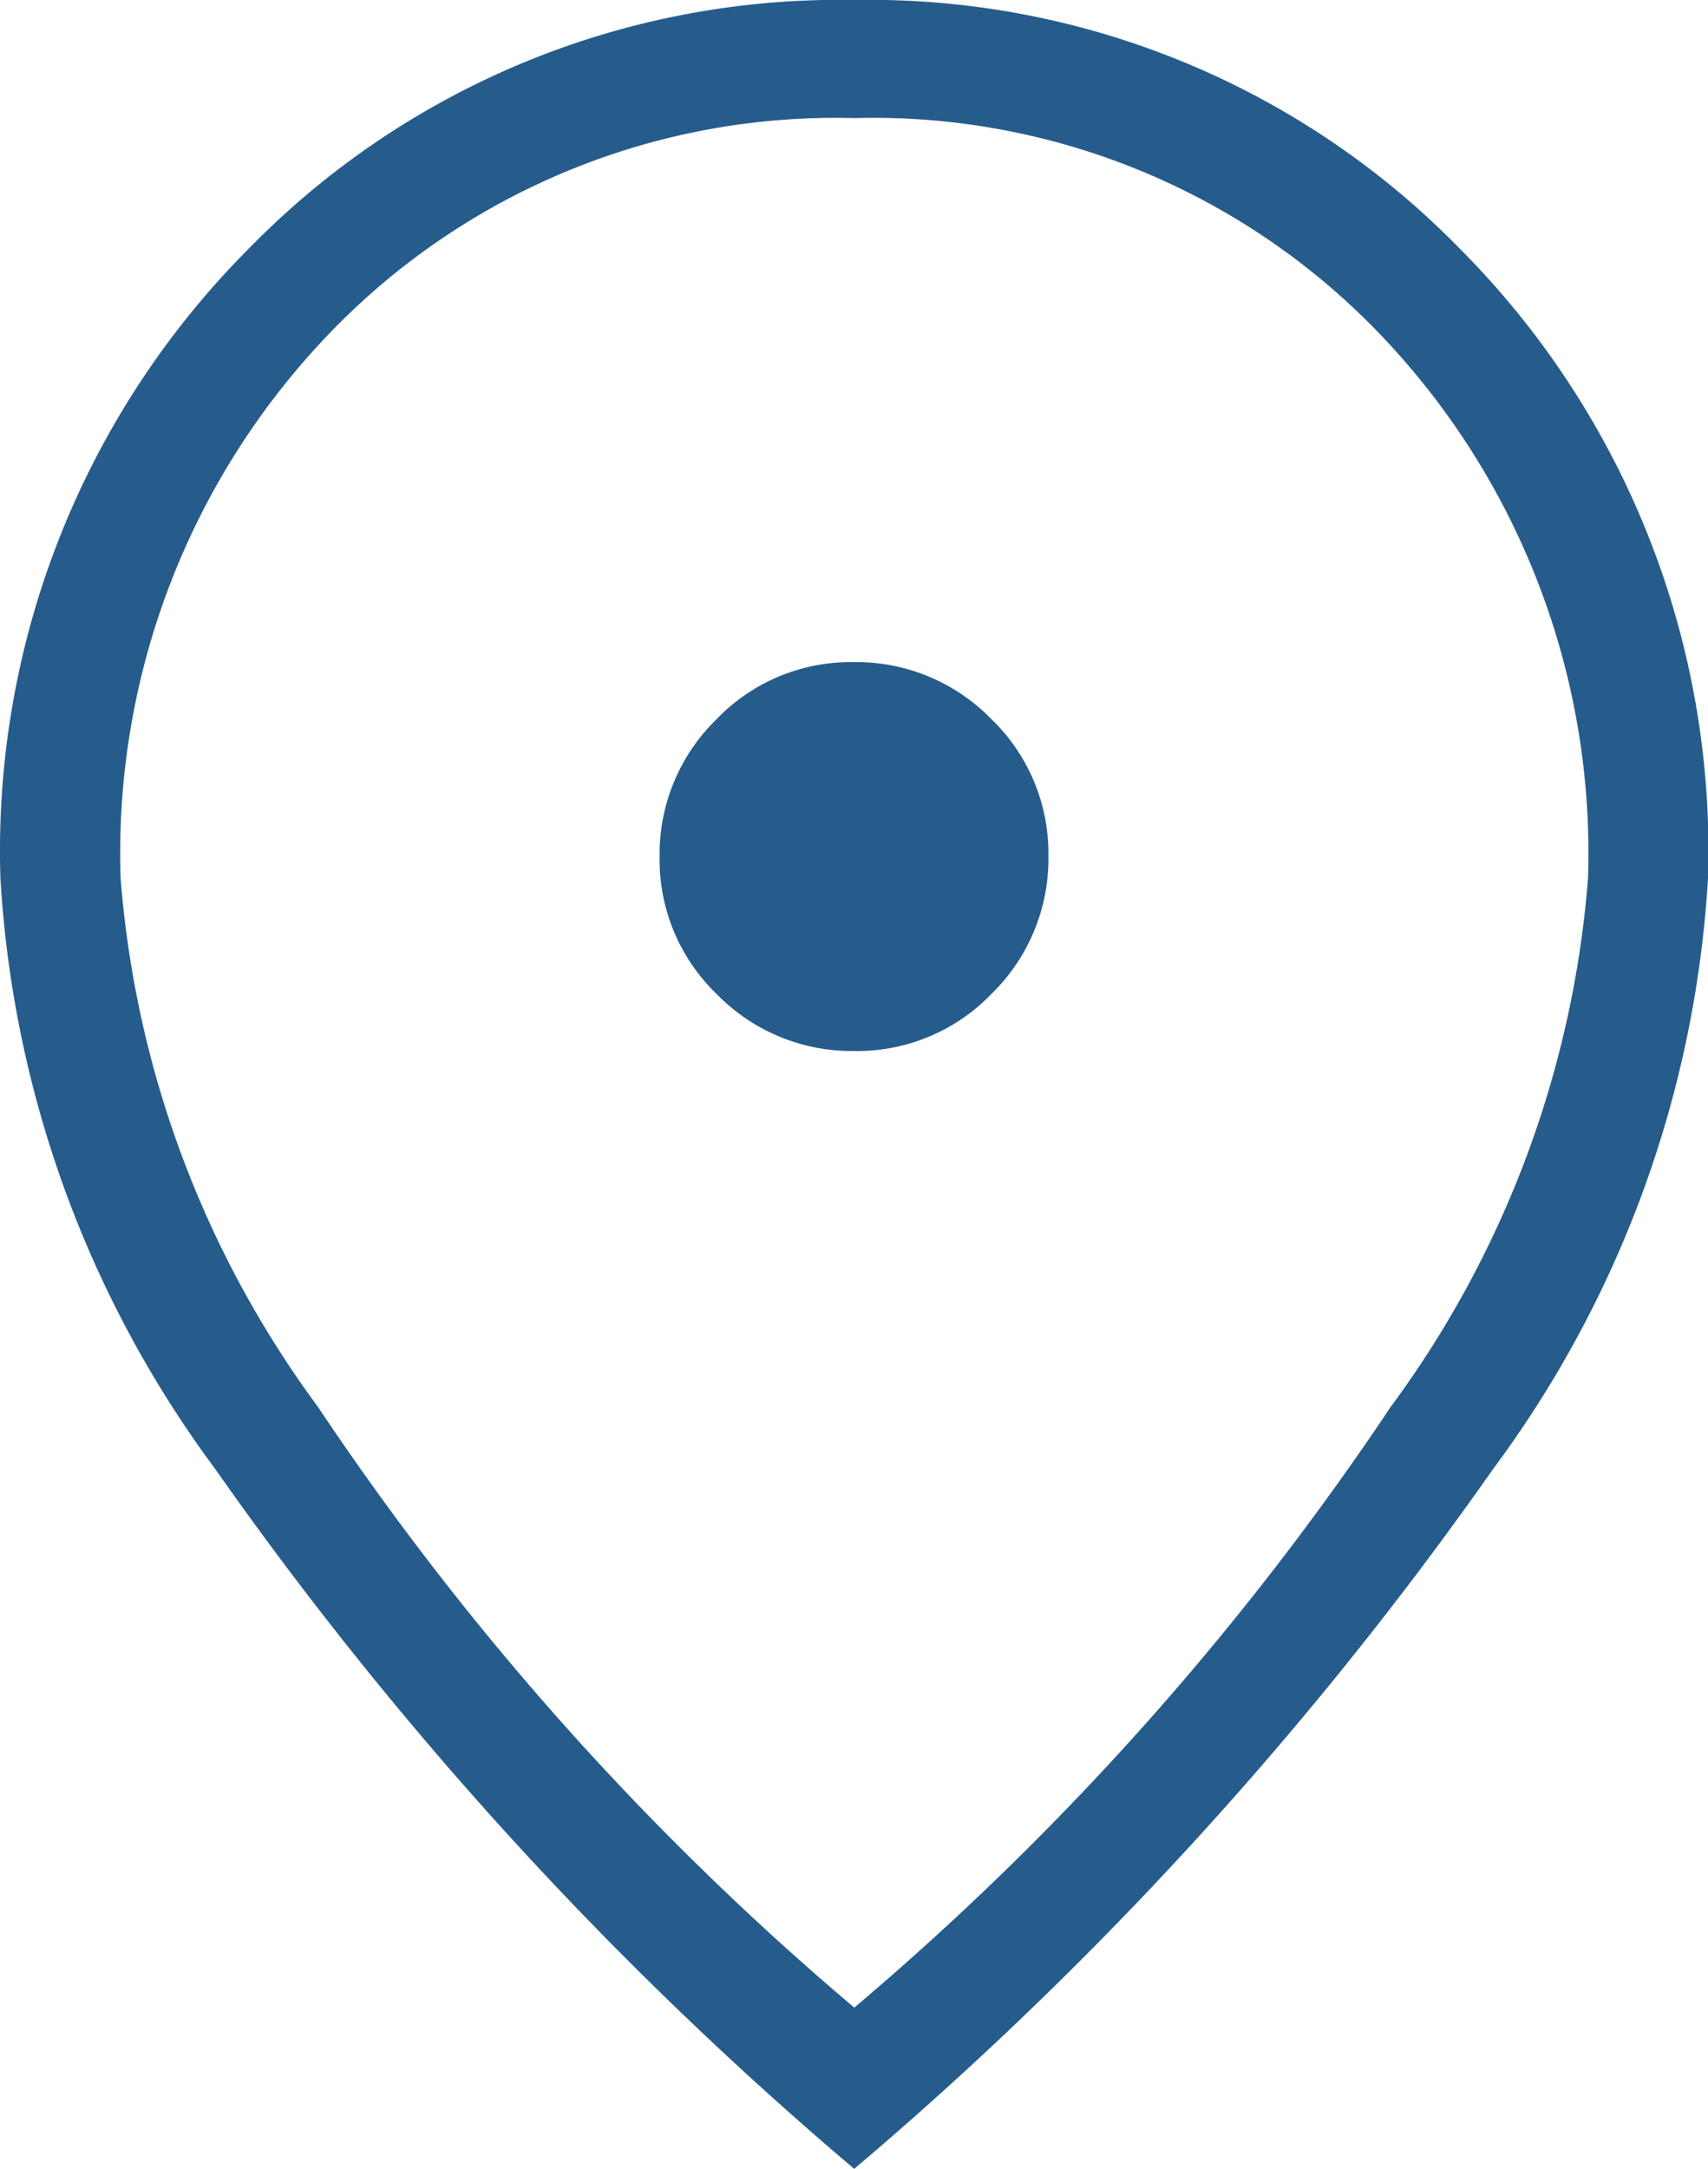
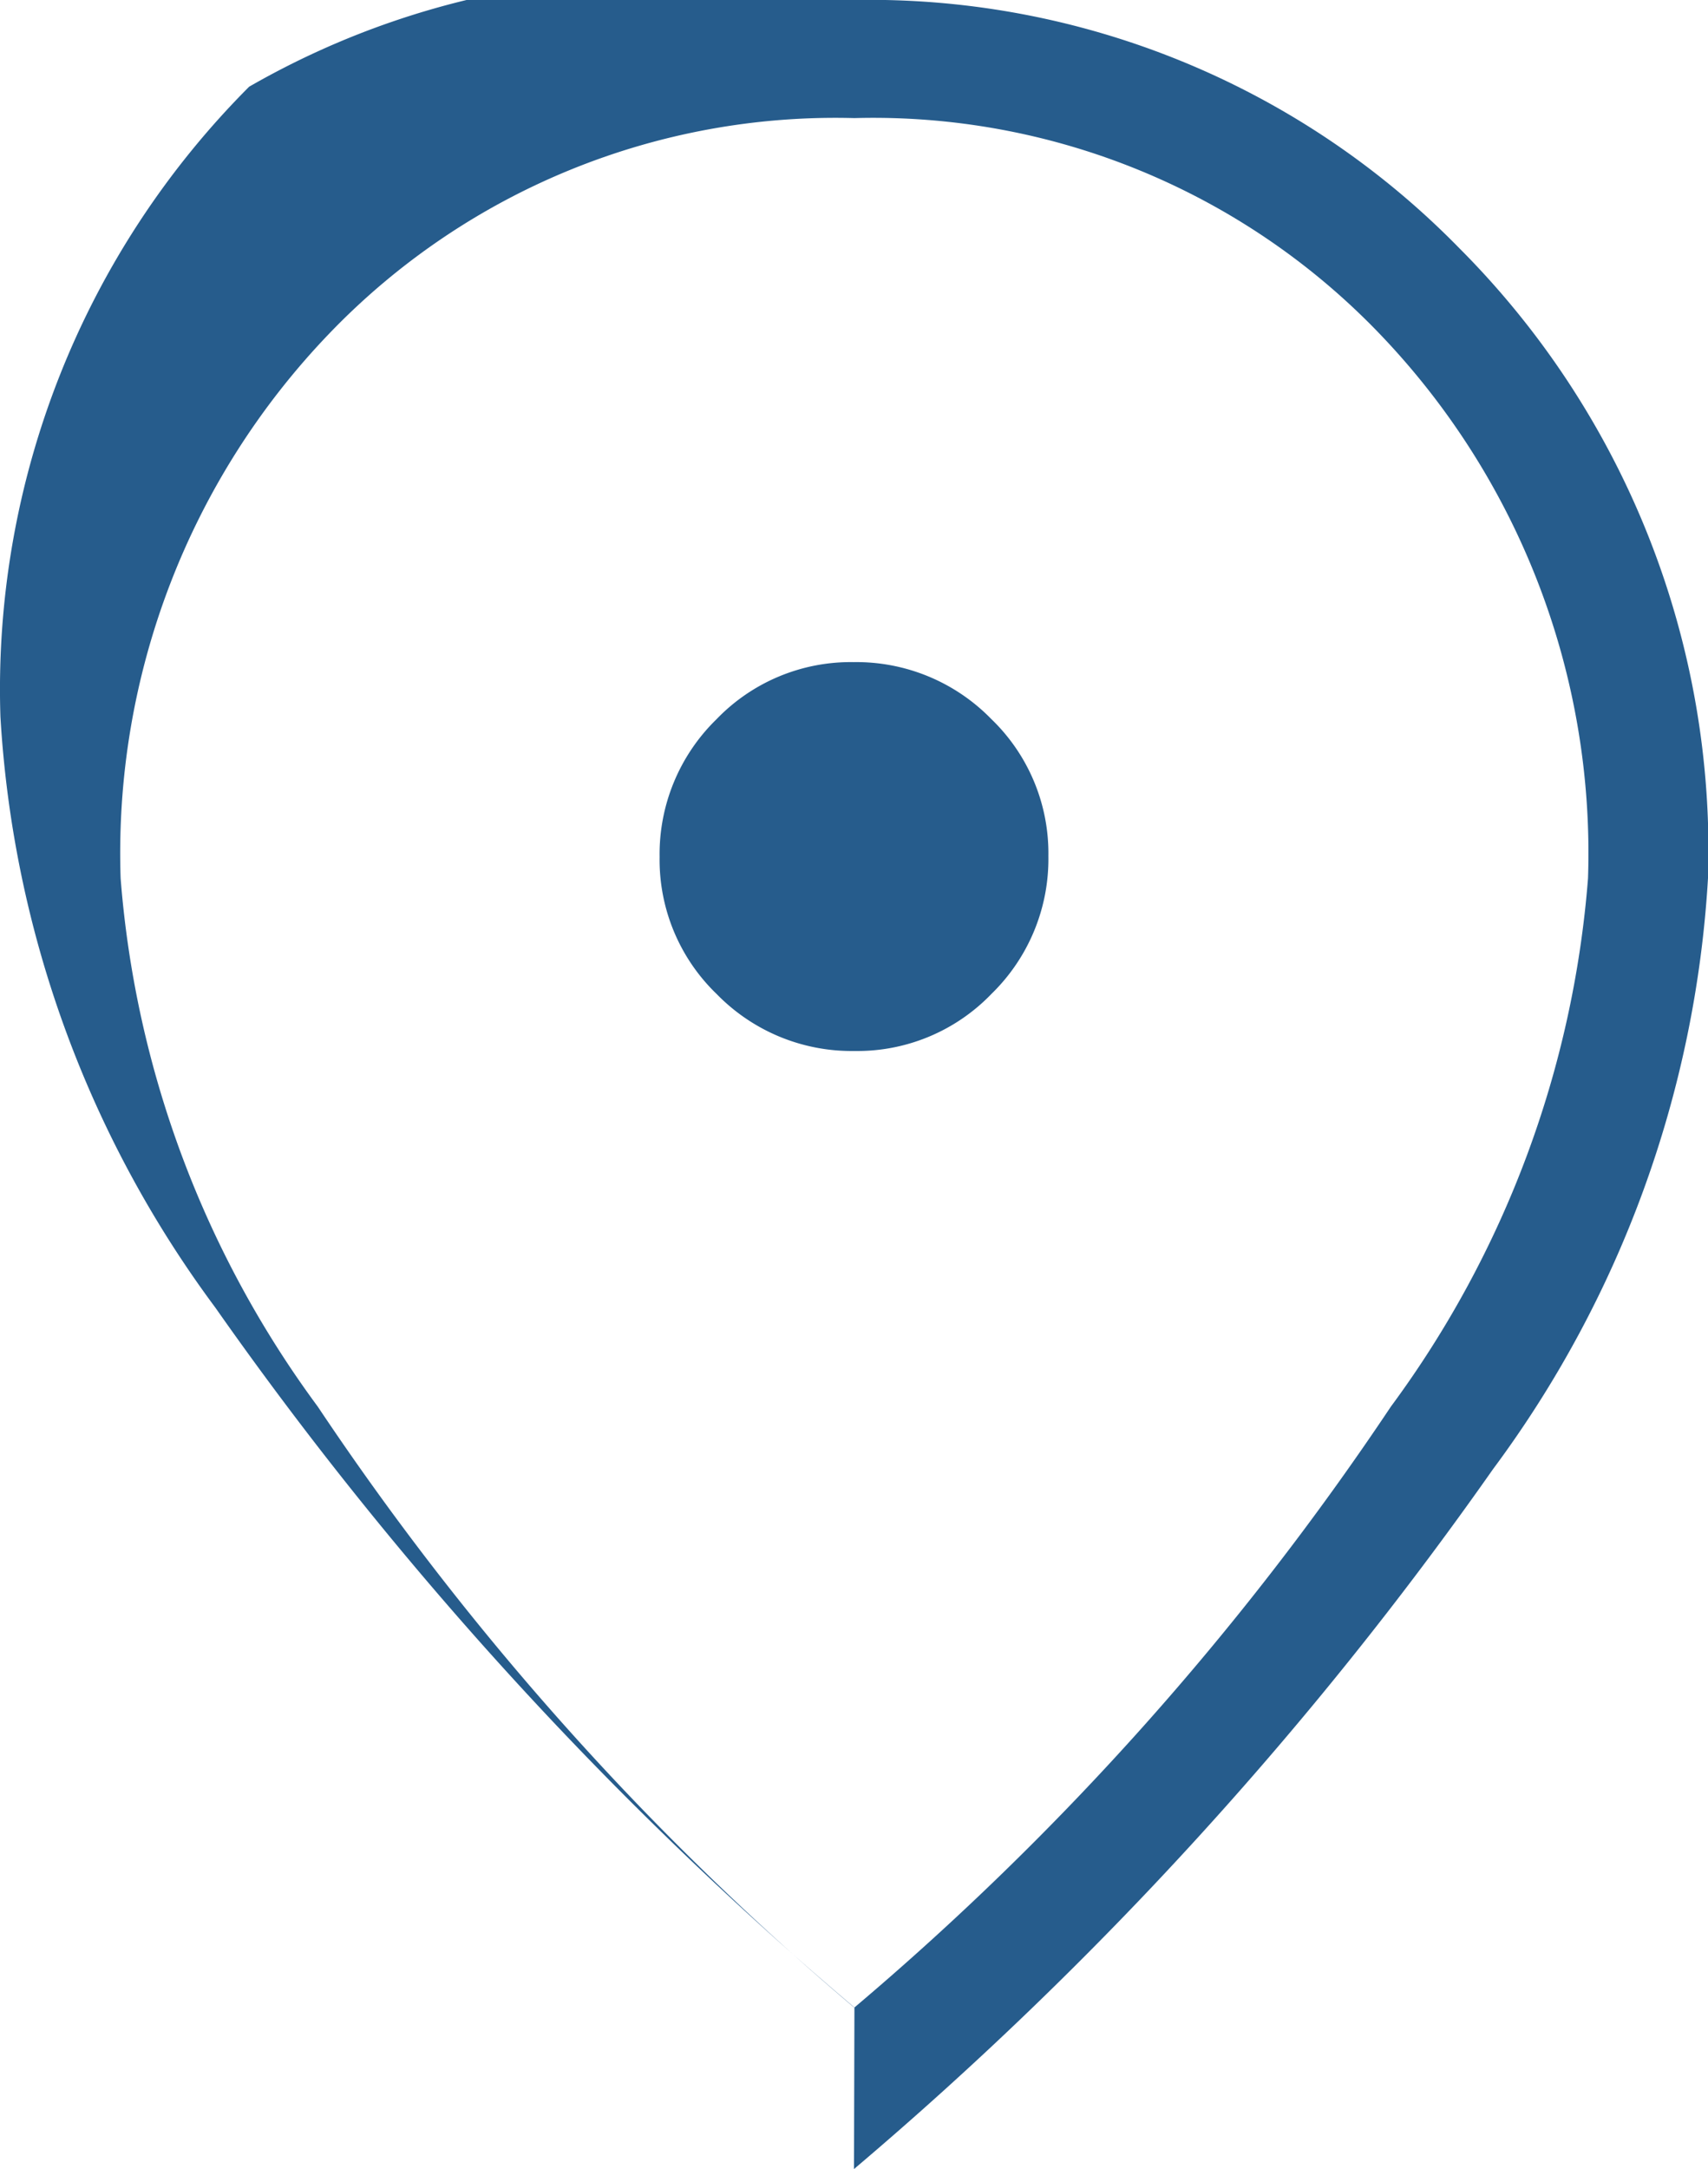
<svg xmlns="http://www.w3.org/2000/svg" width="16" height="20.314" viewBox="0 0 16 20.314">
-   <path id="location_on_24dp_5F6368_FILL0_wght200_GRAD0_opsz24" d="M204.154-830.157a1.744,1.744,0,0,0,1.285-.536,1.763,1.763,0,0,0,.532-1.289,1.745,1.745,0,0,0-.536-1.285,1.764,1.764,0,0,0-1.289-.532,1.744,1.744,0,0,0-1.285.536,1.763,1.763,0,0,0-.532,1.289,1.745,1.745,0,0,0,.536,1.285A1.764,1.764,0,0,0,204.154-830.157Zm0,8.958a27.014,27.014,0,0,0,5.025-5.627,9.58,9.58,0,0,0,1.847-4.948,7.023,7.023,0,0,0-1.959-5.107,6.572,6.572,0,0,0-4.914-2.013,6.572,6.572,0,0,0-4.914,2.013,7.023,7.023,0,0,0-1.959,5.107,9.58,9.58,0,0,0,1.847,4.948A27.014,27.014,0,0,0,204.15-821.2Zm0,1.513a34.747,34.747,0,0,1-5.987-6.555,10.282,10.282,0,0,1-2.013-5.534,7.985,7.985,0,0,1,2.33-5.9A7.726,7.726,0,0,1,204.15-840a7.726,7.726,0,0,1,5.67,2.324,7.985,7.985,0,0,1,2.33,5.9,10.282,10.282,0,0,1-2.013,5.534A34.747,34.747,0,0,1,204.15-819.686ZM204.15-831.978Z" transform="translate(-196.15 840)" fill="#265c8c" />
+   <path id="location_on_24dp_5F6368_FILL0_wght200_GRAD0_opsz24" d="M204.154-830.157a1.744,1.744,0,0,0,1.285-.536,1.763,1.763,0,0,0,.532-1.289,1.745,1.745,0,0,0-.536-1.285,1.764,1.764,0,0,0-1.289-.532,1.744,1.744,0,0,0-1.285.536,1.763,1.763,0,0,0-.532,1.289,1.745,1.745,0,0,0,.536,1.285A1.764,1.764,0,0,0,204.154-830.157Zm0,8.958a27.014,27.014,0,0,0,5.025-5.627,9.58,9.58,0,0,0,1.847-4.948,7.023,7.023,0,0,0-1.959-5.107,6.572,6.572,0,0,0-4.914-2.013,6.572,6.572,0,0,0-4.914,2.013,7.023,7.023,0,0,0-1.959,5.107,9.58,9.58,0,0,0,1.847,4.948A27.014,27.014,0,0,0,204.15-821.2Za34.747,34.747,0,0,1-5.987-6.555,10.282,10.282,0,0,1-2.013-5.534,7.985,7.985,0,0,1,2.33-5.9A7.726,7.726,0,0,1,204.15-840a7.726,7.726,0,0,1,5.67,2.324,7.985,7.985,0,0,1,2.33,5.9,10.282,10.282,0,0,1-2.013,5.534A34.747,34.747,0,0,1,204.15-819.686ZM204.15-831.978Z" transform="translate(-196.15 840)" fill="#265c8c" />
</svg>